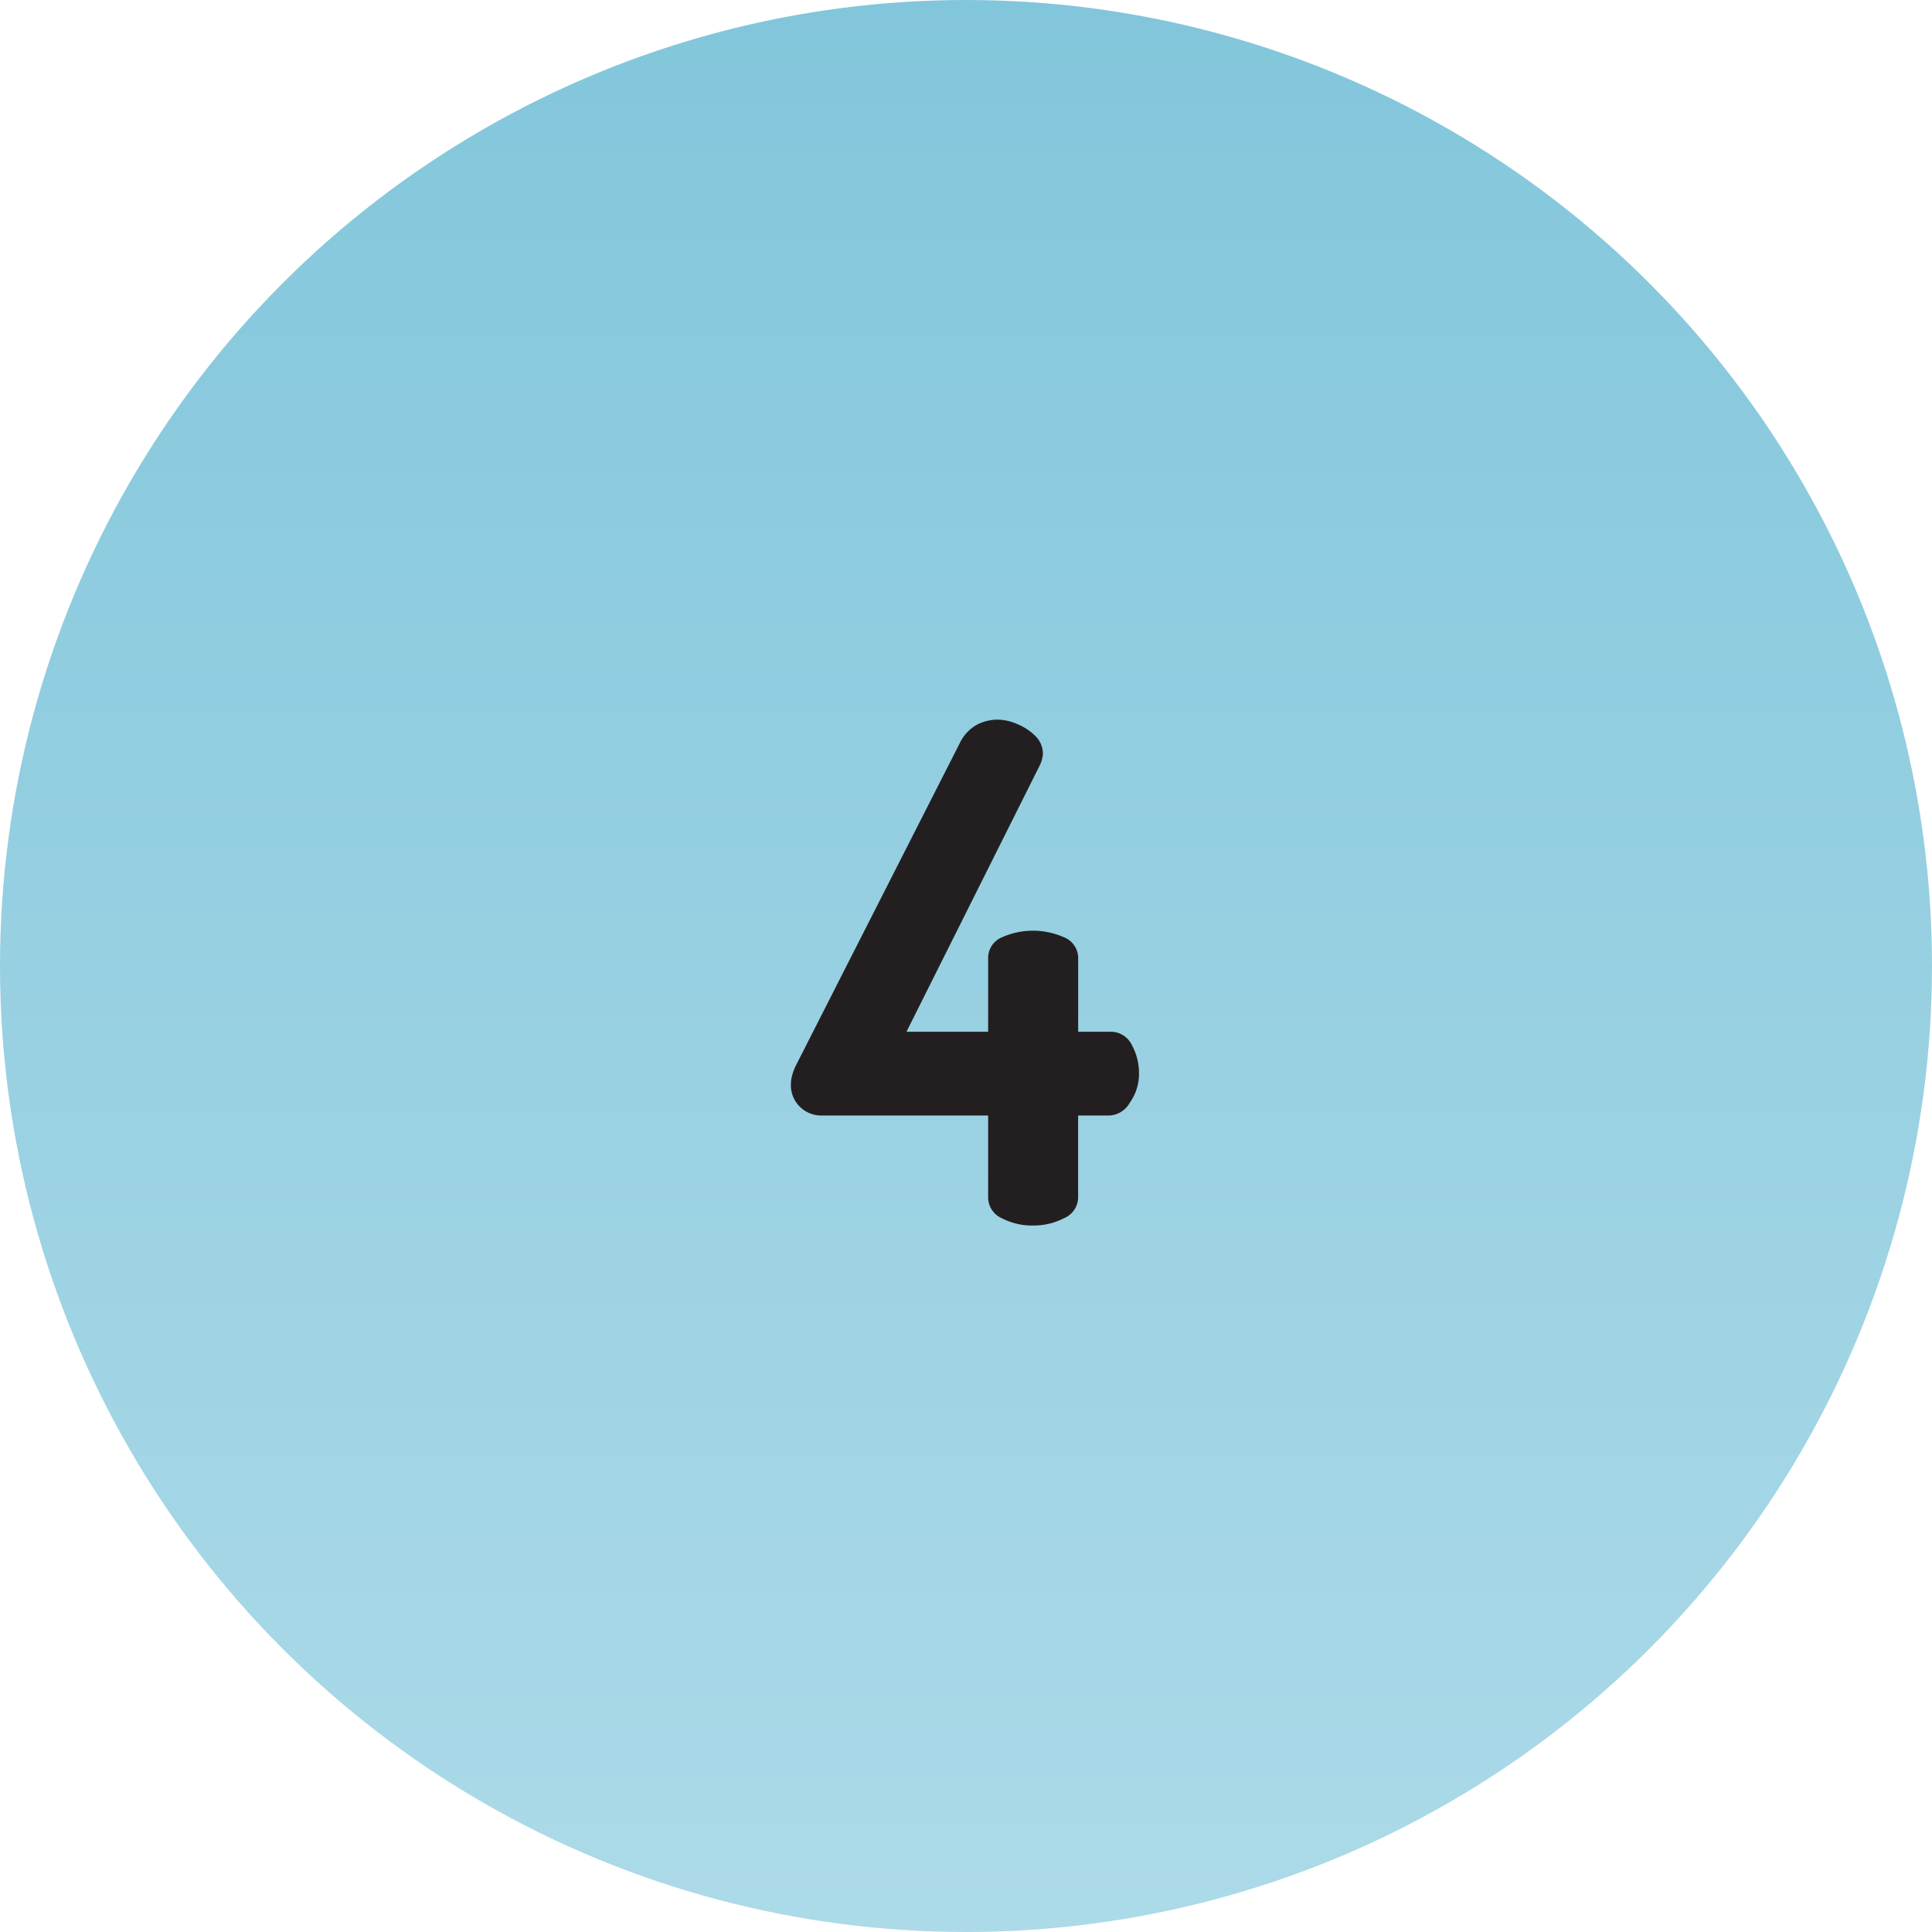
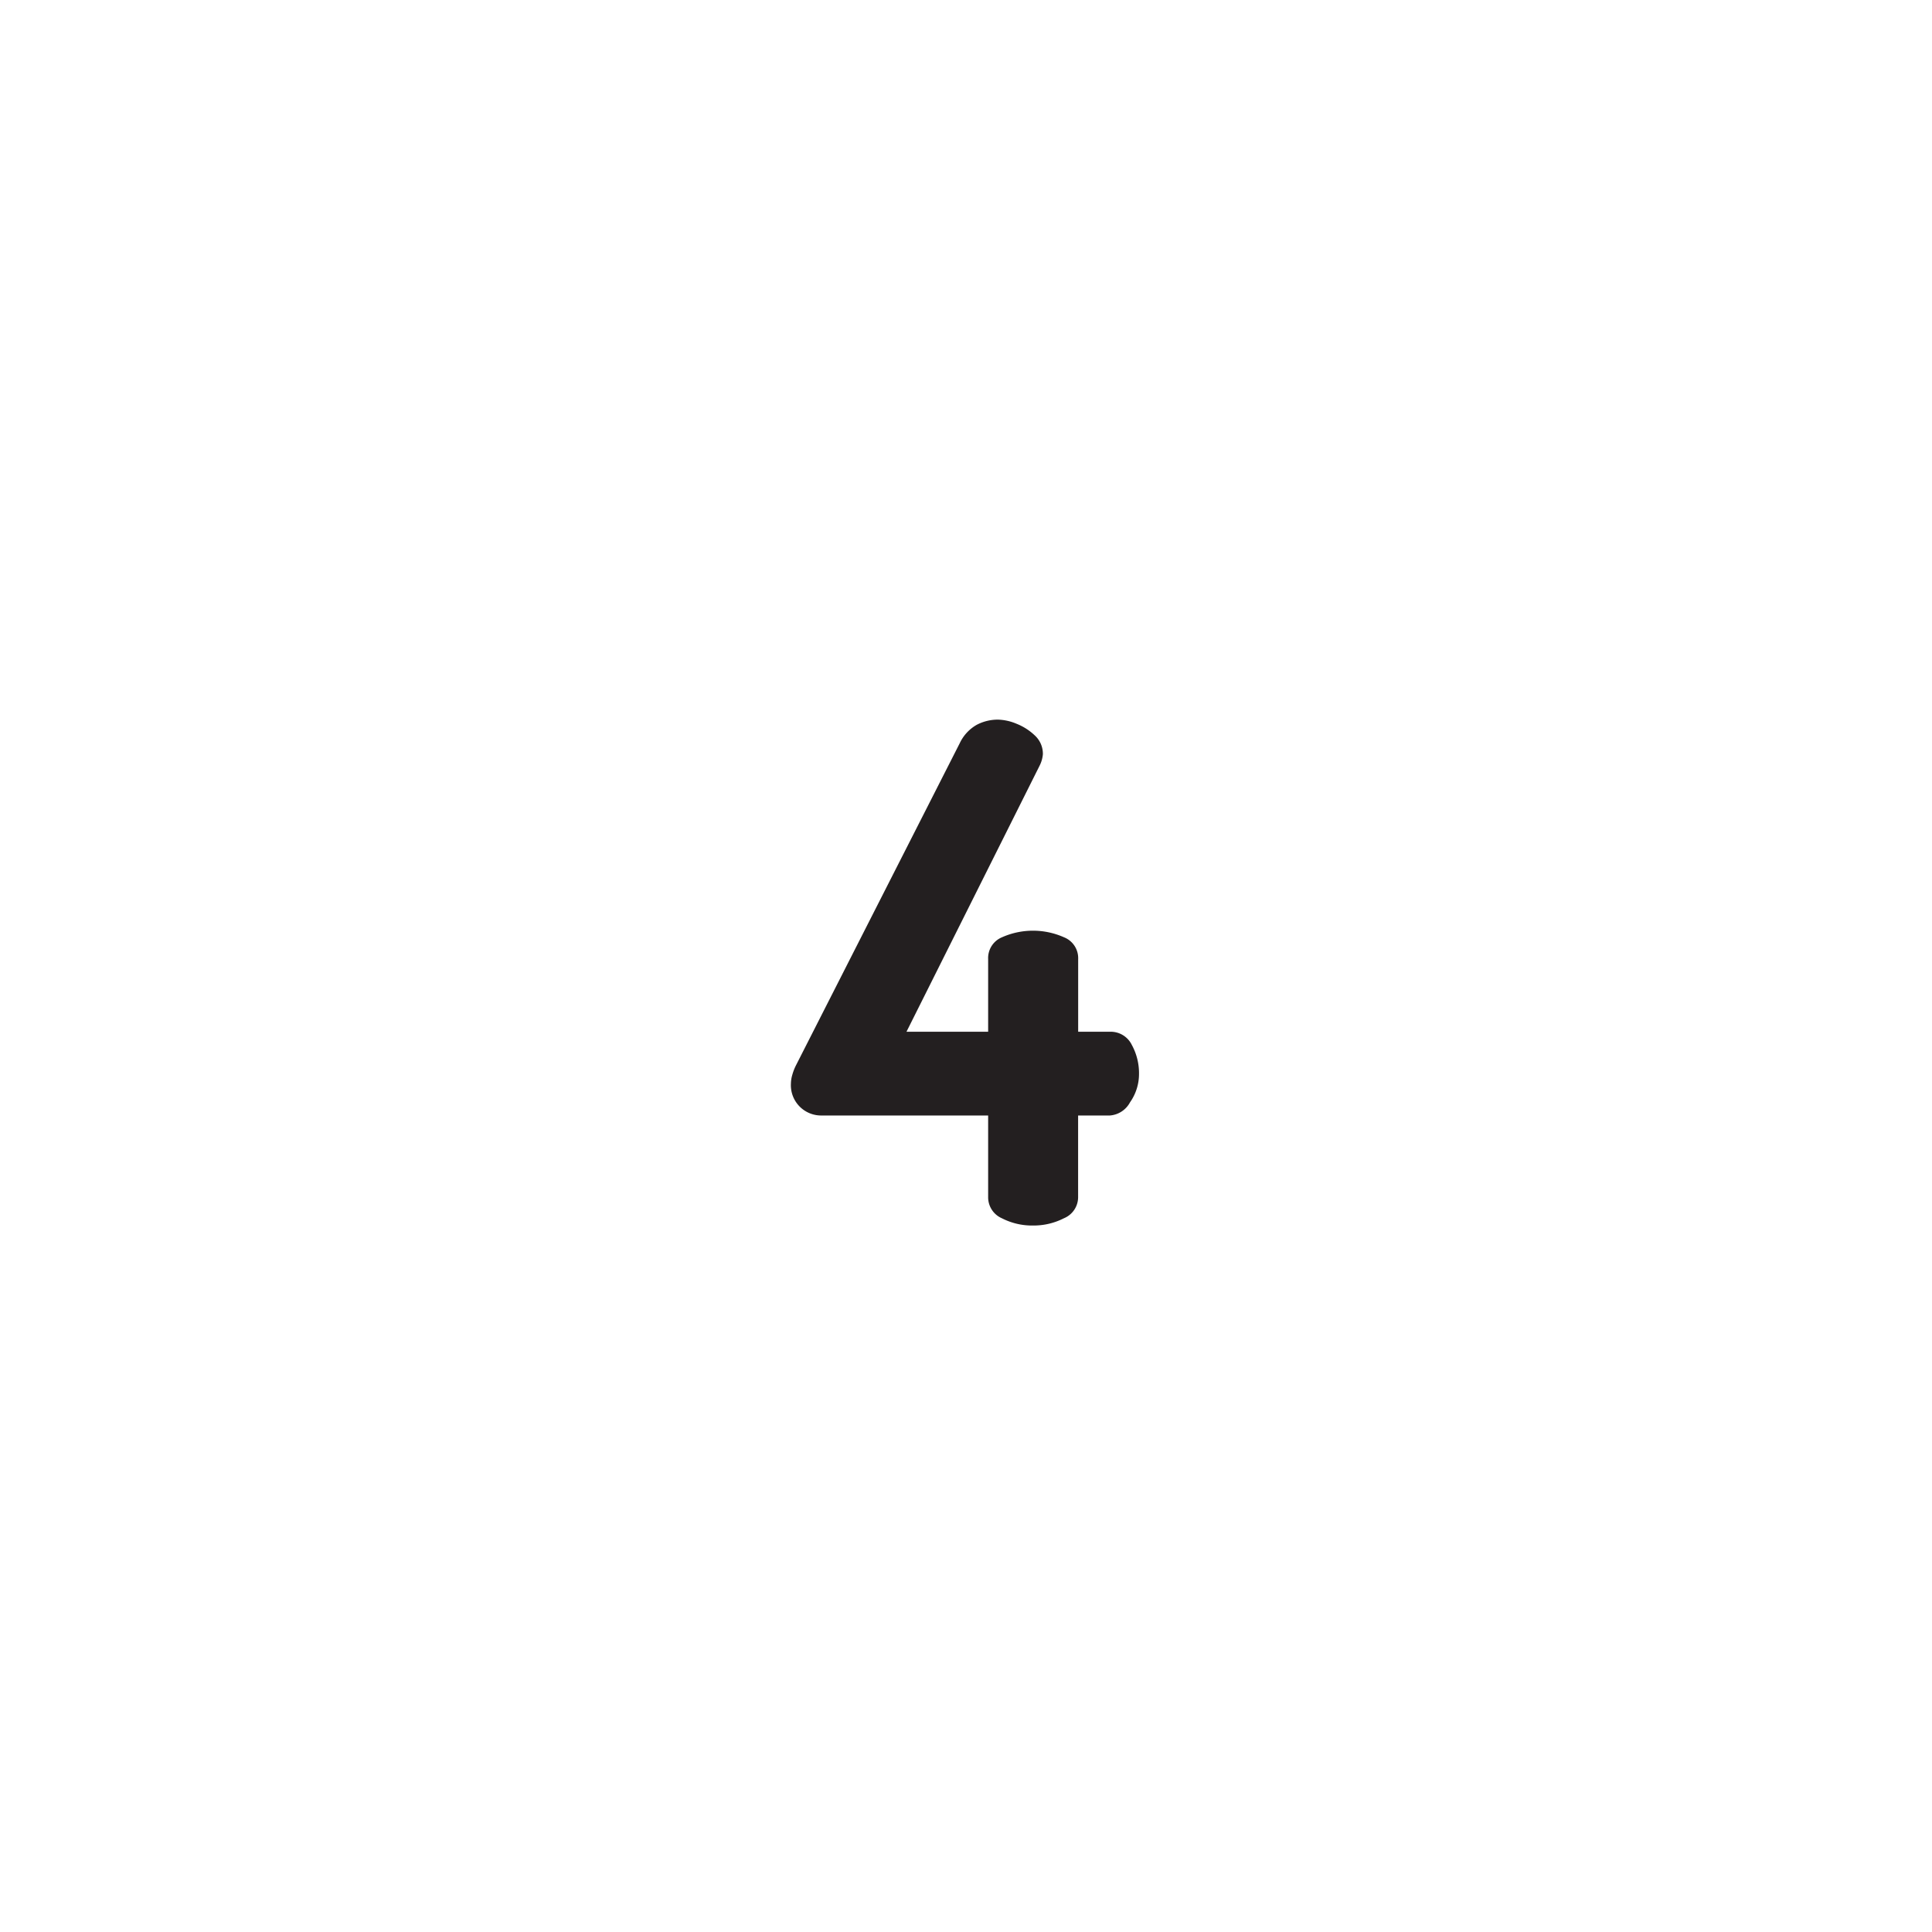
<svg xmlns="http://www.w3.org/2000/svg" width="134" height="134" viewBox="0 0 134 134">
  <defs>
    <linearGradient id="linear-gradient" x1="0.5" x2="0.5" y2="1" gradientUnits="objectBoundingBox">
      <stop offset="0" stop-color="#82c6db" />
      <stop offset="1" stop-color="#acdae8" />
    </linearGradient>
  </defs>
  <g id="Group_3783" data-name="Group 3783" transform="translate(-573 -267)">
-     <circle id="Ellipse_868" data-name="Ellipse 868" cx="67" cy="67" r="67" transform="translate(573 267)" fill="url(#linear-gradient)" />
    <path id="Path_6686" data-name="Path 6686" d="M71.656,49a4.575,4.575,0,0,1-2.16-.5,1.585,1.585,0,0,1-.96-1.464V41.368H57.016a2.1,2.1,0,0,1-2.16-2.208,2.281,2.281,0,0,1,.1-.624,3.609,3.609,0,0,1,.24-.624L66.568,15.544a2.865,2.865,0,0,1,1.176-1.272,3.144,3.144,0,0,1,1.464-.36,3.538,3.538,0,0,1,1.3.288,3.938,3.938,0,0,1,1.272.816,1.724,1.724,0,0,1,.552,1.3,2.179,2.179,0,0,1-.24.816L62.872,35.56h5.664V30.52a1.558,1.558,0,0,1,.96-1.512,5.287,5.287,0,0,1,4.3,0,1.556,1.556,0,0,1,.984,1.512v5.04h2.208a1.627,1.627,0,0,1,1.512.912,4.1,4.1,0,0,1,.5,2.016,3.418,3.418,0,0,1-.624,1.968,1.731,1.731,0,0,1-1.392.912H74.776v5.664a1.584,1.584,0,0,1-.984,1.464A4.617,4.617,0,0,1,71.656,49Z" transform="translate(573 303)" fill="#231f20" />
  </g>
</svg>